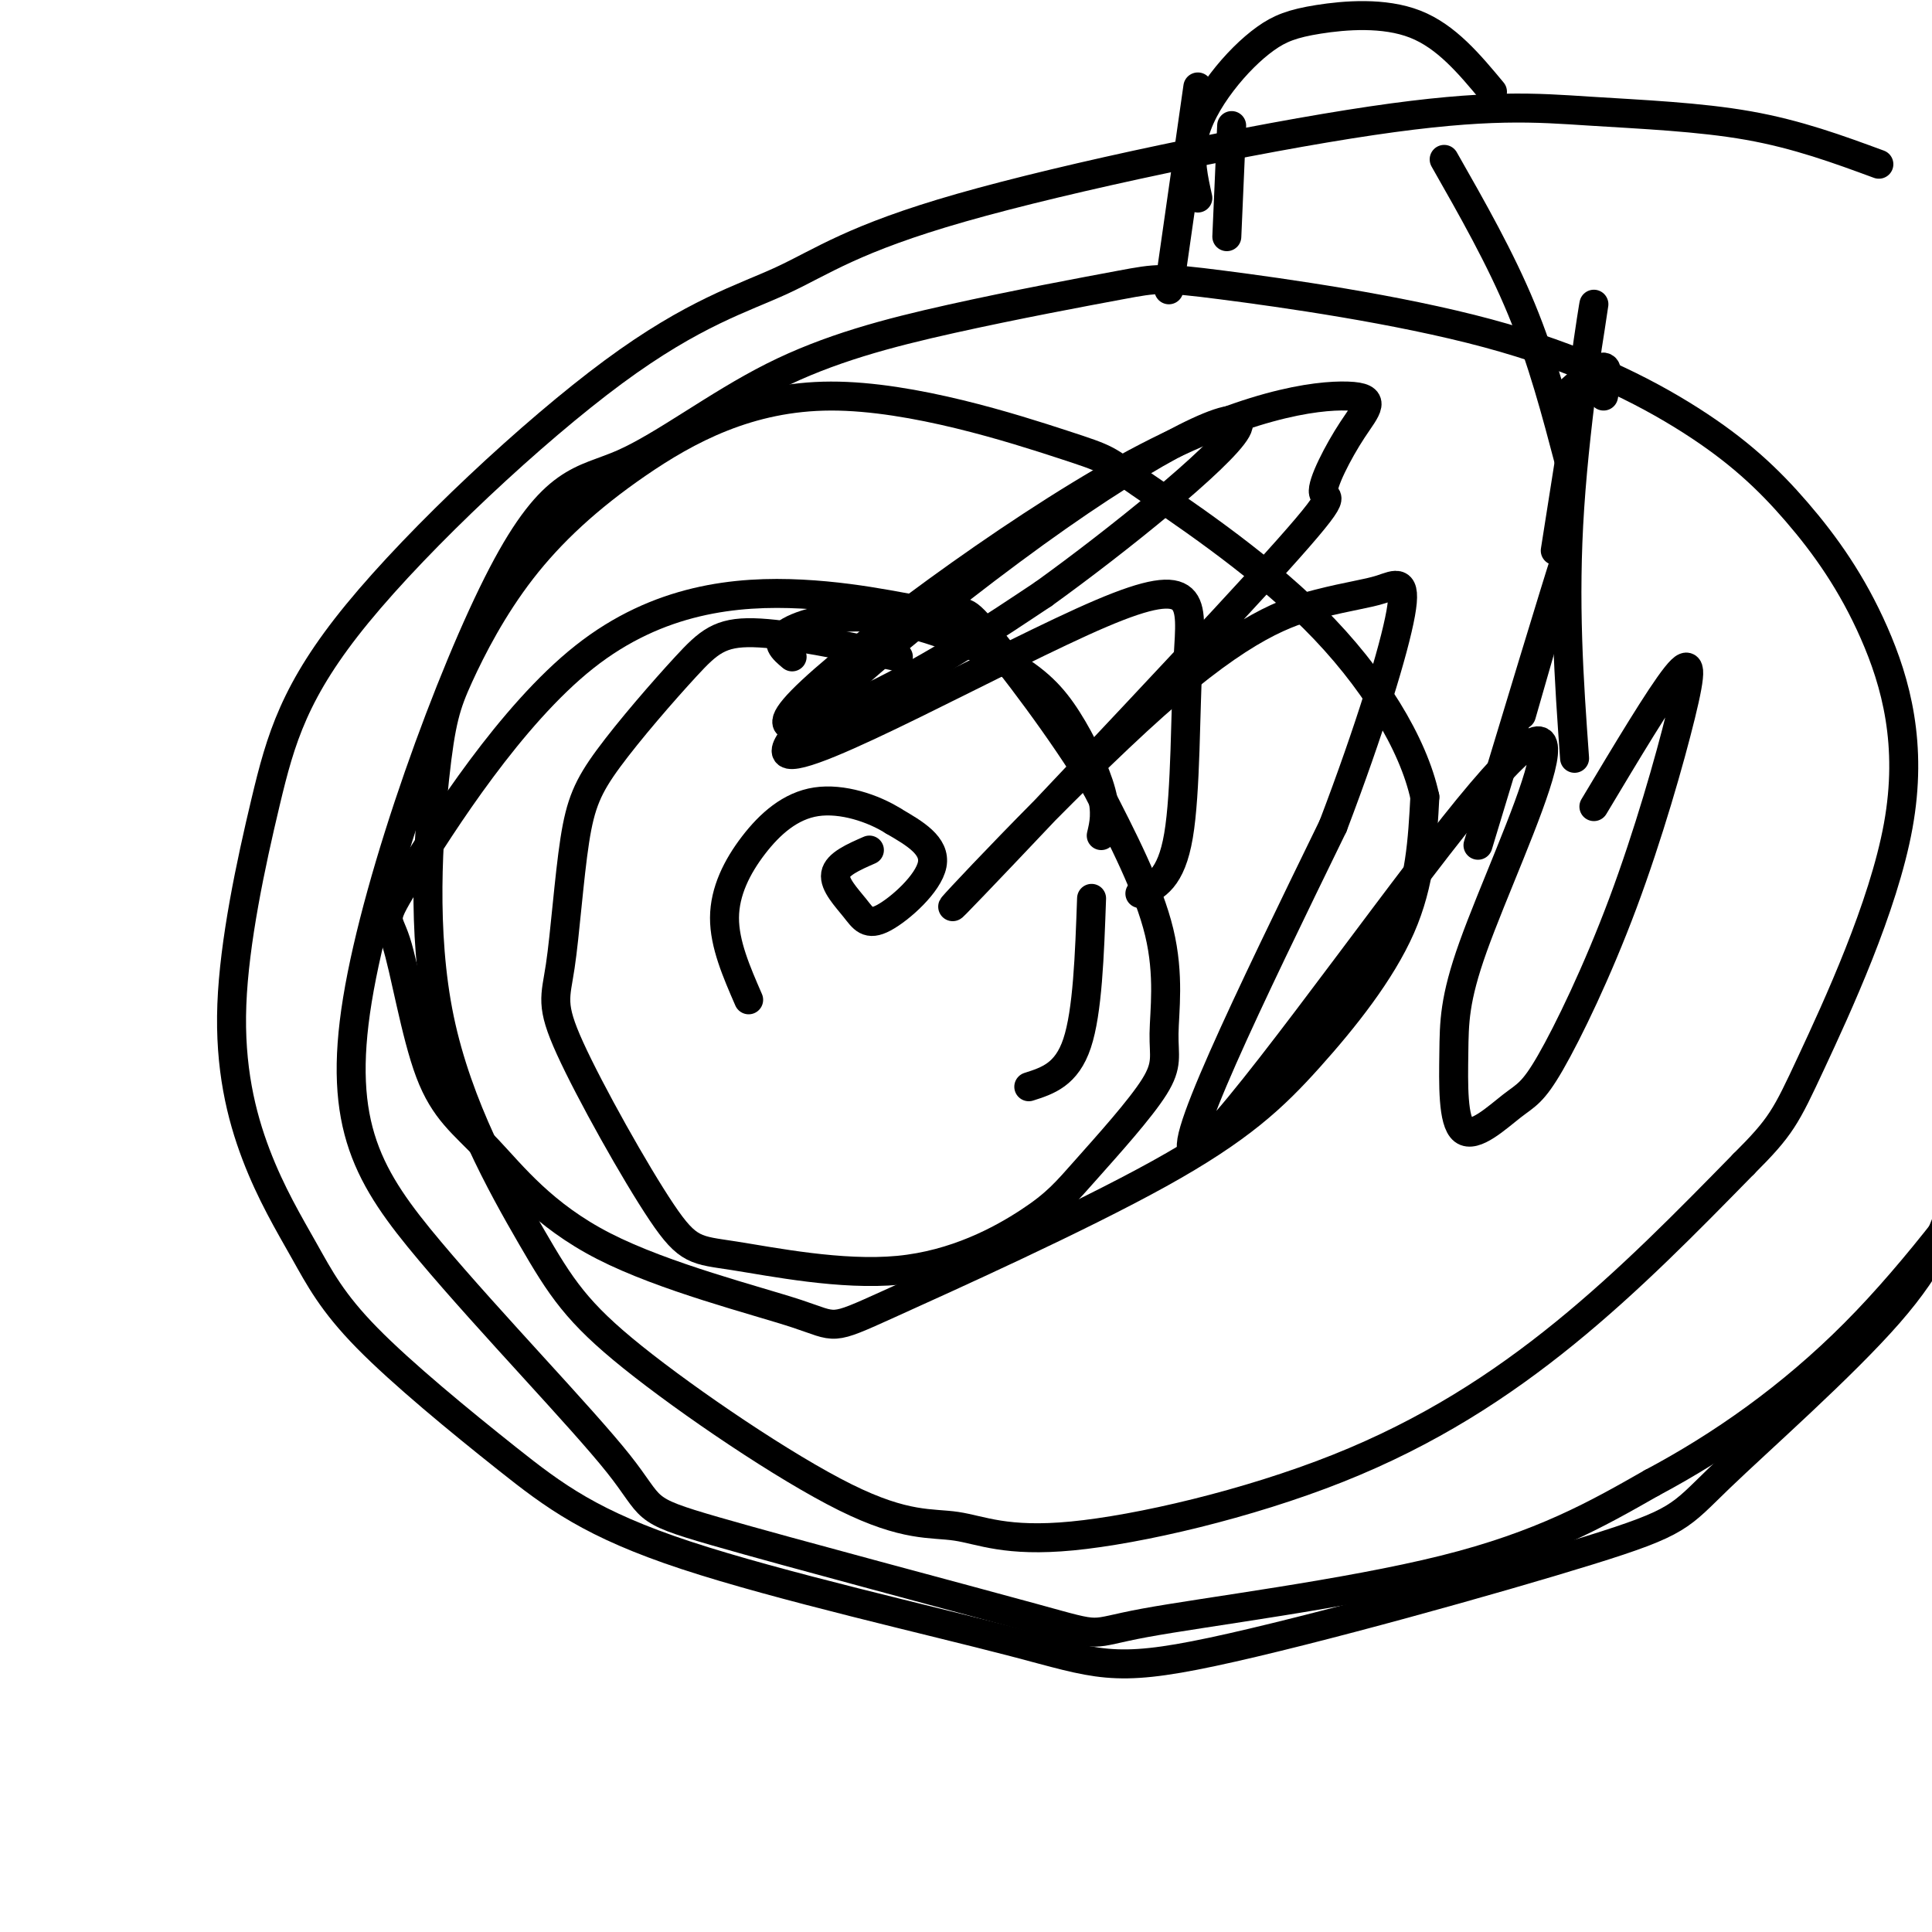
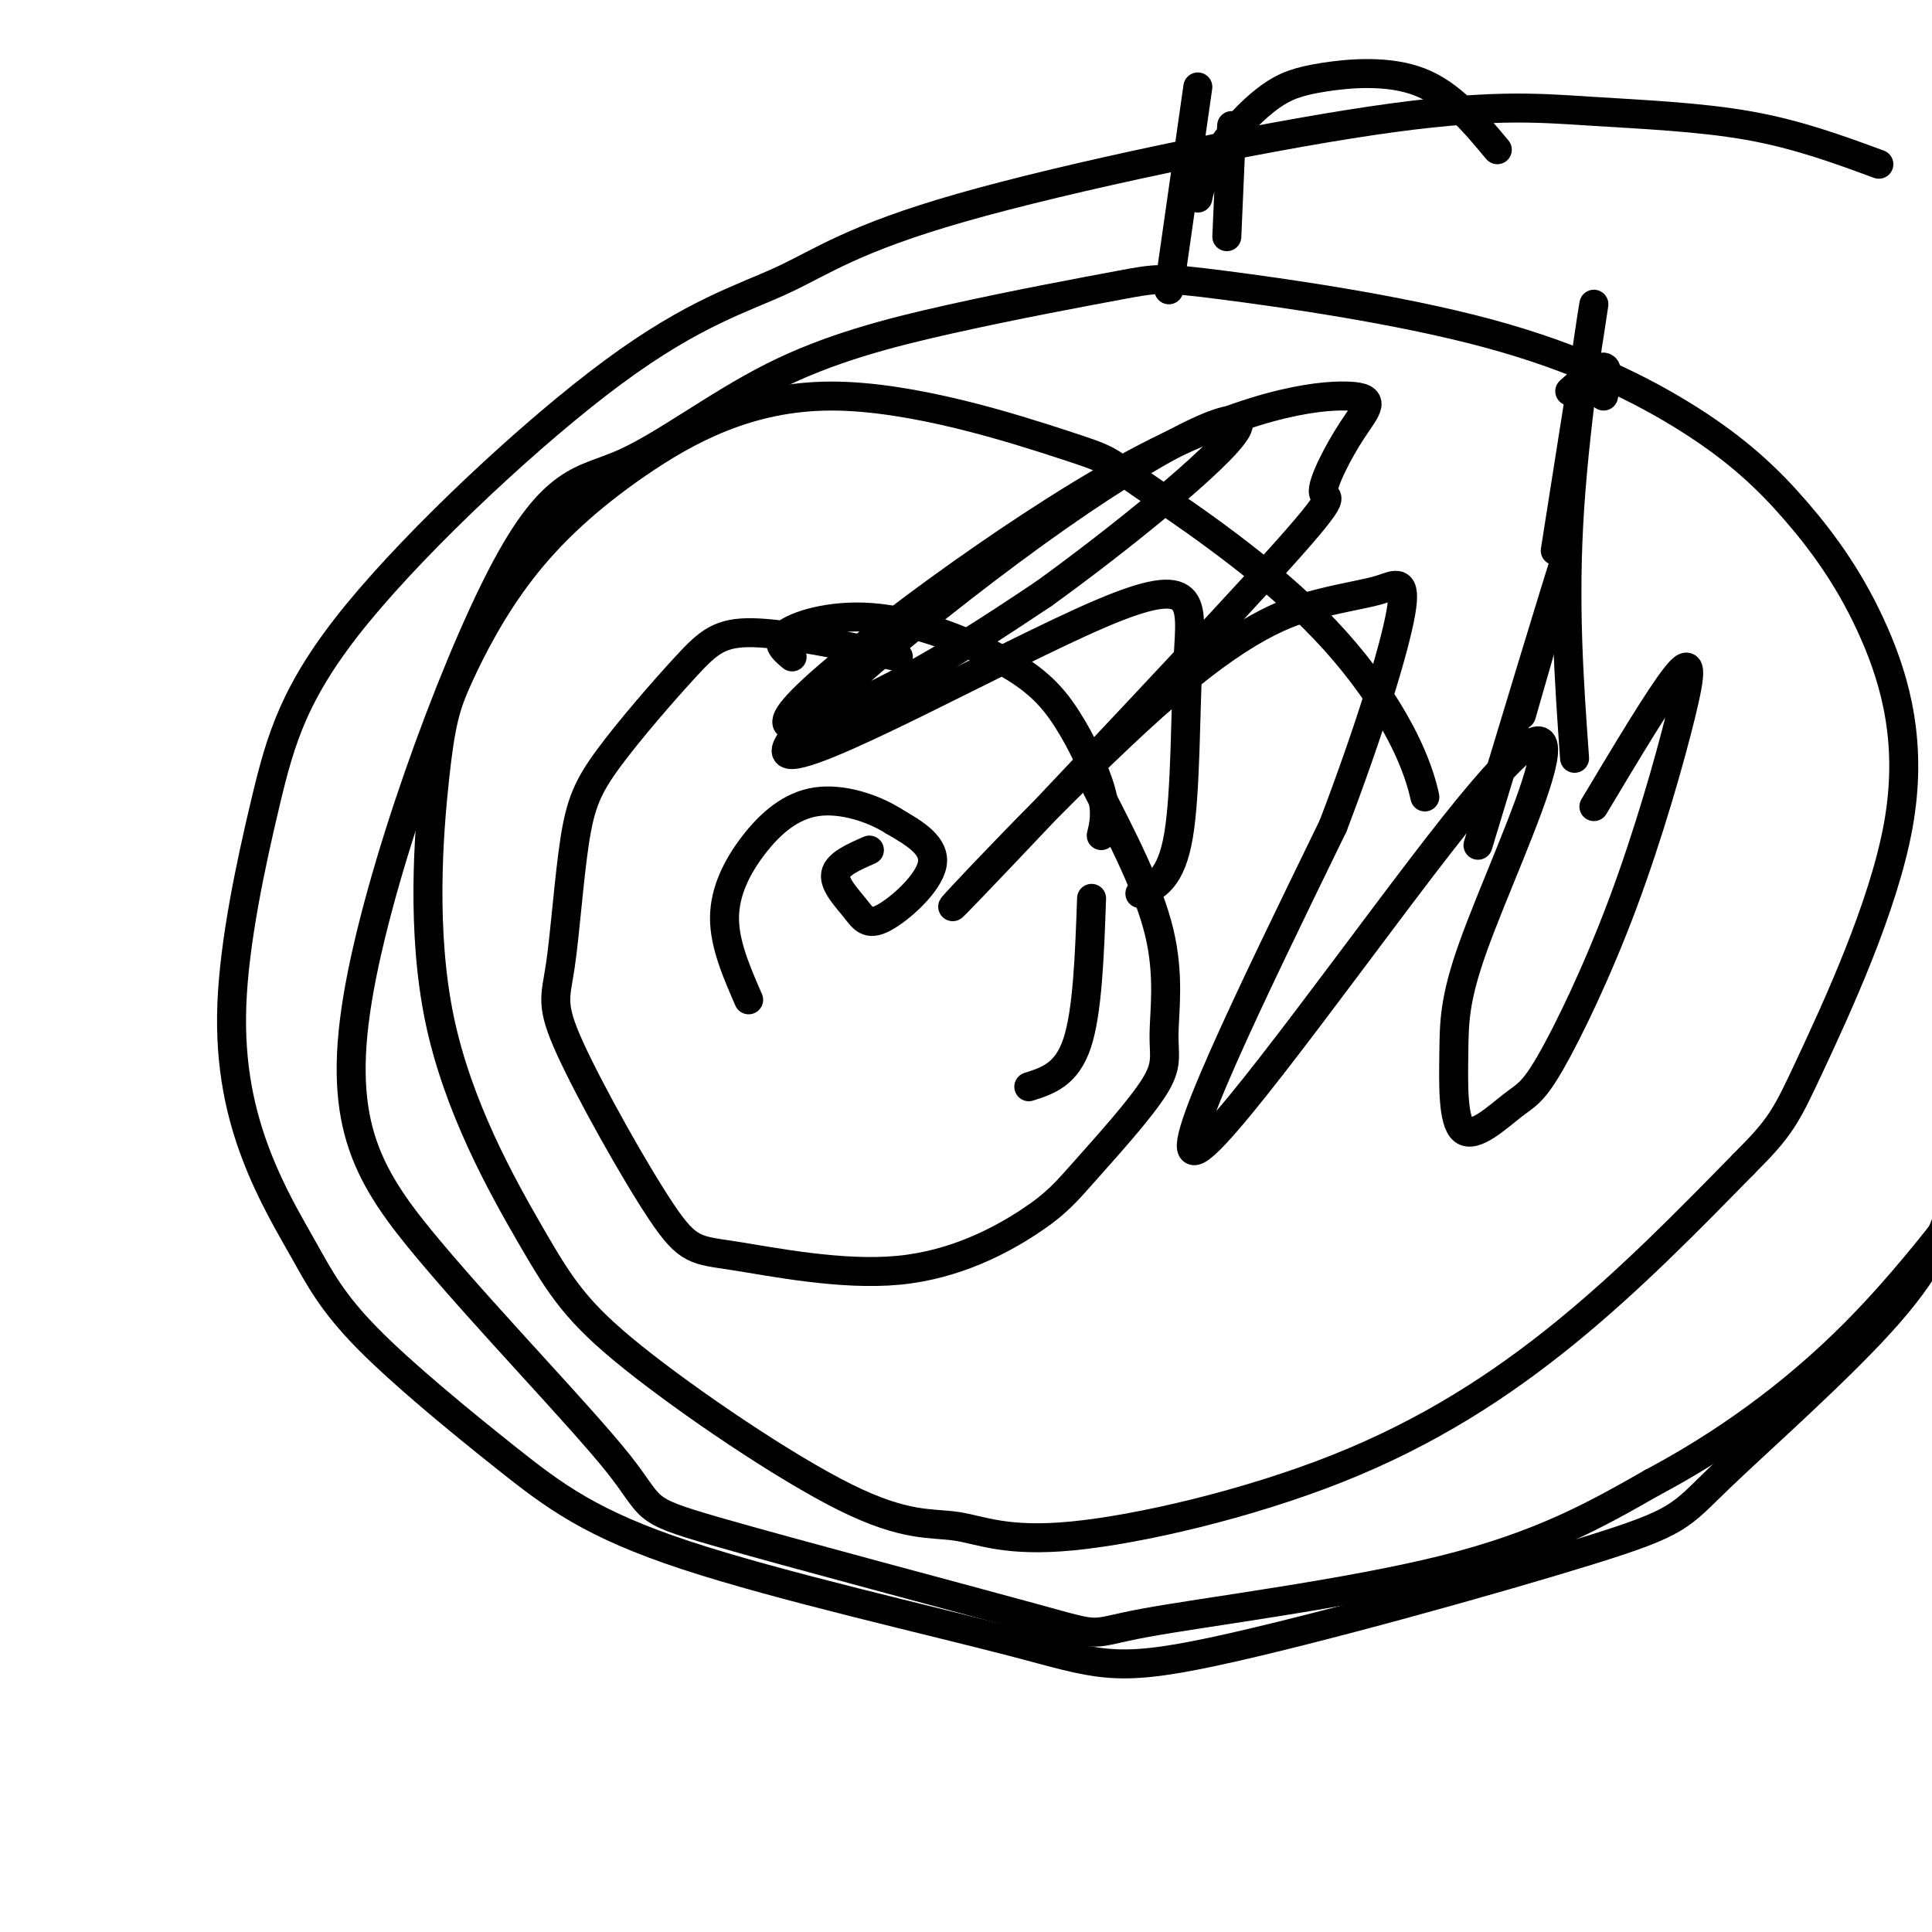
<svg xmlns="http://www.w3.org/2000/svg" viewBox="0 0 400 400" version="1.1">
  <g fill="none" stroke="#000000" stroke-width="6" stroke-linecap="round" stroke-linejoin="round">
    <path d="M180,176c-3.322,1.455 -6.644,2.909 -7,5c-0.356,2.091 2.255,4.818 4,7c1.745,2.182 2.624,3.818 6,2c3.376,-1.818 9.250,-7.091 10,-11c0.750,-3.909 -3.625,-6.455 -8,-9" />
    <path d="M185,170c-4.185,-2.659 -10.648,-4.805 -16,-4c-5.352,0.805 -9.595,4.563 -13,9c-3.405,4.437 -5.973,9.553 -6,15c-0.027,5.447 2.486,11.223 5,17" />
    <path d="M213,225c3.917,-1.250 7.833,-2.500 10,-9c2.167,-6.500 2.583,-18.250 3,-30" />
    <path d="M228,173c0.568,-2.392 1.137,-4.784 0,-9c-1.137,-4.216 -3.979,-10.257 -7,-15c-3.021,-4.743 -6.222,-8.189 -13,-12c-6.778,-3.811 -17.132,-7.988 -26,-9c-8.868,-1.012 -16.248,1.139 -19,3c-2.752,1.861 -0.876,3.430 1,5" />
    <path d="M186,136c-11.528,-2.416 -23.055,-4.832 -30,-5c-6.945,-0.168 -9.306,1.912 -14,7c-4.694,5.088 -11.719,13.186 -16,19c-4.281,5.814 -5.816,9.346 -7,17c-1.184,7.654 -2.015,19.429 -3,26c-0.985,6.571 -2.124,7.936 2,17c4.124,9.064 13.510,25.825 19,34c5.490,8.175 7.084,7.763 15,9c7.916,1.237 22.154,4.124 34,3c11.846,-1.124 21.299,-6.258 27,-10c5.701,-3.742 7.649,-6.091 12,-11c4.351,-4.909 11.104,-12.378 14,-17c2.896,-4.622 1.933,-6.398 2,-11c0.067,-4.602 1.162,-12.029 -1,-21c-2.162,-8.971 -7.581,-19.485 -13,-30" />
-     <path d="M227,163c-6.991,-11.718 -17.967,-26.012 -23,-32c-5.033,-5.988 -4.123,-3.670 -9,-4c-4.877,-0.330 -15.541,-3.308 -29,-4c-13.459,-0.692 -29.712,0.904 -45,13c-15.288,12.096 -29.611,34.693 -36,45c-6.389,10.307 -4.843,8.322 -3,14c1.843,5.678 3.985,19.017 7,27c3.015,7.983 6.904,10.609 12,16c5.096,5.391 11.397,13.545 24,20c12.603,6.455 31.506,11.209 40,14c8.494,2.791 6.580,3.618 19,-2c12.420,-5.618 39.174,-17.681 56,-27c16.826,-9.319 23.722,-15.894 31,-24c7.278,-8.106 14.936,-17.745 19,-27c4.064,-9.255 4.532,-18.128 5,-27" />
    <path d="M295,165c-2.342,-10.933 -10.698,-24.767 -23,-37c-12.302,-12.233 -28.550,-22.865 -36,-28c-7.450,-5.135 -6.103,-4.772 -16,-8c-9.897,-3.228 -31.038,-10.045 -48,-10c-16.962,0.045 -29.745,6.954 -40,14c-10.255,7.046 -17.983,14.229 -24,22c-6.017,7.771 -10.323,16.129 -13,22c-2.677,5.871 -3.725,9.256 -5,21c-1.275,11.744 -2.778,31.846 1,50c3.778,18.154 12.836,34.359 19,45c6.164,10.641 9.433,15.719 21,25c11.567,9.281 31.433,22.764 44,29c12.567,6.236 17.837,5.226 23,6c5.163,0.774 10.219,3.331 24,2c13.781,-1.331 36.287,-6.551 55,-14c18.713,-7.449 33.632,-17.128 47,-28c13.368,-10.872 25.184,-22.936 37,-35" />
    <path d="M361,241c7.774,-7.756 8.709,-9.646 14,-21c5.291,-11.354 14.938,-32.171 18,-49c3.062,-16.829 -0.460,-29.669 -5,-40c-4.540,-10.331 -10.099,-18.153 -16,-25c-5.901,-6.847 -12.145,-12.720 -22,-19c-9.855,-6.280 -23.322,-12.969 -42,-18c-18.678,-5.031 -42.567,-8.404 -55,-10c-12.433,-1.596 -13.410,-1.415 -21,0c-7.590,1.415 -21.793,4.062 -35,7c-13.207,2.938 -25.417,6.165 -37,12c-11.583,5.835 -22.537,14.278 -31,18c-8.463,3.722 -14.434,2.722 -25,23c-10.566,20.278 -25.727,61.834 -30,88c-4.273,26.166 2.341,36.940 15,52c12.659,15.060 31.362,34.404 39,44c7.638,9.596 4.213,9.444 20,14c15.787,4.556 50.788,13.819 66,18c15.212,4.181 10.634,3.279 23,1c12.366,-2.279 41.676,-5.937 62,-11c20.324,-5.063 31.662,-11.532 43,-18" />
    <path d="M342,307c14.378,-7.644 28.822,-17.756 42,-31c13.178,-13.244 25.089,-29.622 37,-46" />
    <path d="M389,34c-8.416,-3.099 -16.833,-6.198 -27,-8c-10.167,-1.802 -22.085,-2.307 -33,-3c-10.915,-0.693 -20.829,-1.573 -45,2c-24.171,3.573 -62.600,11.598 -85,18c-22.400,6.402 -28.770,11.180 -37,15c-8.230,3.820 -18.320,6.683 -35,19c-16.680,12.317 -39.948,34.087 -53,50c-13.052,15.913 -15.886,25.970 -19,39c-3.114,13.030 -6.508,29.033 -7,42c-0.492,12.967 1.918,22.898 5,31c3.082,8.102 6.834,14.374 10,20c3.166,5.626 5.744,10.605 13,18c7.256,7.395 19.188,17.206 29,25c9.812,7.794 17.503,13.572 37,20c19.497,6.428 50.800,13.507 68,18c17.200,4.493 20.297,6.400 41,2c20.703,-4.400 59.013,-15.107 78,-21c18.987,-5.893 18.650,-6.971 27,-15c8.350,-8.029 25.386,-23.008 35,-34c9.614,-10.992 11.807,-17.996 14,-25" />
    <path d="M254,49c0.000,0.000 1.000,-23.000 1,-23" />
    <path d="M242,60c0.000,0.000 6.000,-42.000 6,-42" />
-     <path d="M248,41c-0.882,-3.957 -1.765,-7.915 -1,-12c0.765,-4.085 3.177,-8.299 6,-12c2.823,-3.701 6.056,-6.889 9,-9c2.944,-2.111 5.600,-3.145 11,-4c5.400,-0.855 13.543,-1.530 20,1c6.457,2.530 11.229,8.265 16,14" />
-     <path d="M299,33c5.833,10.250 11.667,20.500 16,31c4.333,10.500 7.167,21.250 10,32" />
+     <path d="M248,41c0.765,-4.085 3.177,-8.299 6,-12c2.823,-3.701 6.056,-6.889 9,-9c2.944,-2.111 5.600,-3.145 11,-4c5.400,-0.855 13.543,-1.530 20,1c6.457,2.530 11.229,8.265 16,14" />
    <path d="M332,82c0.583,-2.917 1.167,-5.833 0,-6c-1.167,-0.167 -4.083,2.417 -7,5" />
    <path d="M326,157c-1.156,-16.156 -2.311,-32.311 -1,-52c1.311,-19.689 5.089,-42.911 5,-42c-0.089,0.911 -4.044,25.956 -8,51" />
    <path d="M306,175c8.250,-27.250 16.500,-54.500 18,-59c1.500,-4.500 -3.750,13.750 -9,32" />
    <path d="M330,167c6.818,-11.388 13.635,-22.775 17,-27c3.365,-4.225 3.276,-1.286 1,8c-2.276,9.286 -6.739,24.920 -12,39c-5.261,14.080 -11.318,26.605 -15,33c-3.682,6.395 -4.987,6.660 -8,9c-3.013,2.340 -7.732,6.756 -10,5c-2.268,-1.756 -2.084,-9.684 -2,-16c0.084,-6.316 0.070,-11.021 4,-22c3.930,-10.979 11.806,-28.231 14,-37c2.194,-8.769 -1.294,-9.053 -18,12c-16.706,21.053 -46.630,63.444 -53,67c-6.370,3.556 10.815,-31.722 28,-67" />
    <path d="M276,171c7.615,-20.003 12.654,-36.509 14,-44c1.346,-7.491 -1.001,-5.967 -4,-5c-2.999,0.967 -6.648,1.378 -13,3c-6.352,1.622 -15.405,4.456 -34,21c-18.595,16.544 -46.732,46.797 -41,41c5.732,-5.797 45.331,-47.646 63,-67c17.669,-19.354 13.406,-16.213 13,-18c-0.406,-1.787 3.043,-8.502 6,-13c2.957,-4.498 5.422,-6.780 -1,-7c-6.422,-0.220 -21.732,1.621 -46,15c-24.268,13.379 -57.495,38.294 -67,48c-9.505,9.706 4.713,4.202 17,-2c12.287,-6.202 22.644,-13.101 33,-20" />
    <path d="M216,123c15.238,-10.964 36.832,-28.375 40,-34c3.168,-5.625 -12.091,0.536 -37,18c-24.909,17.464 -59.467,46.232 -56,49c3.467,2.768 44.960,-20.464 65,-29c20.040,-8.536 18.626,-2.375 18,9c-0.626,11.375 -0.465,27.964 -2,37c-1.535,9.036 -4.768,10.518 -8,12" />
  </g>
</svg>